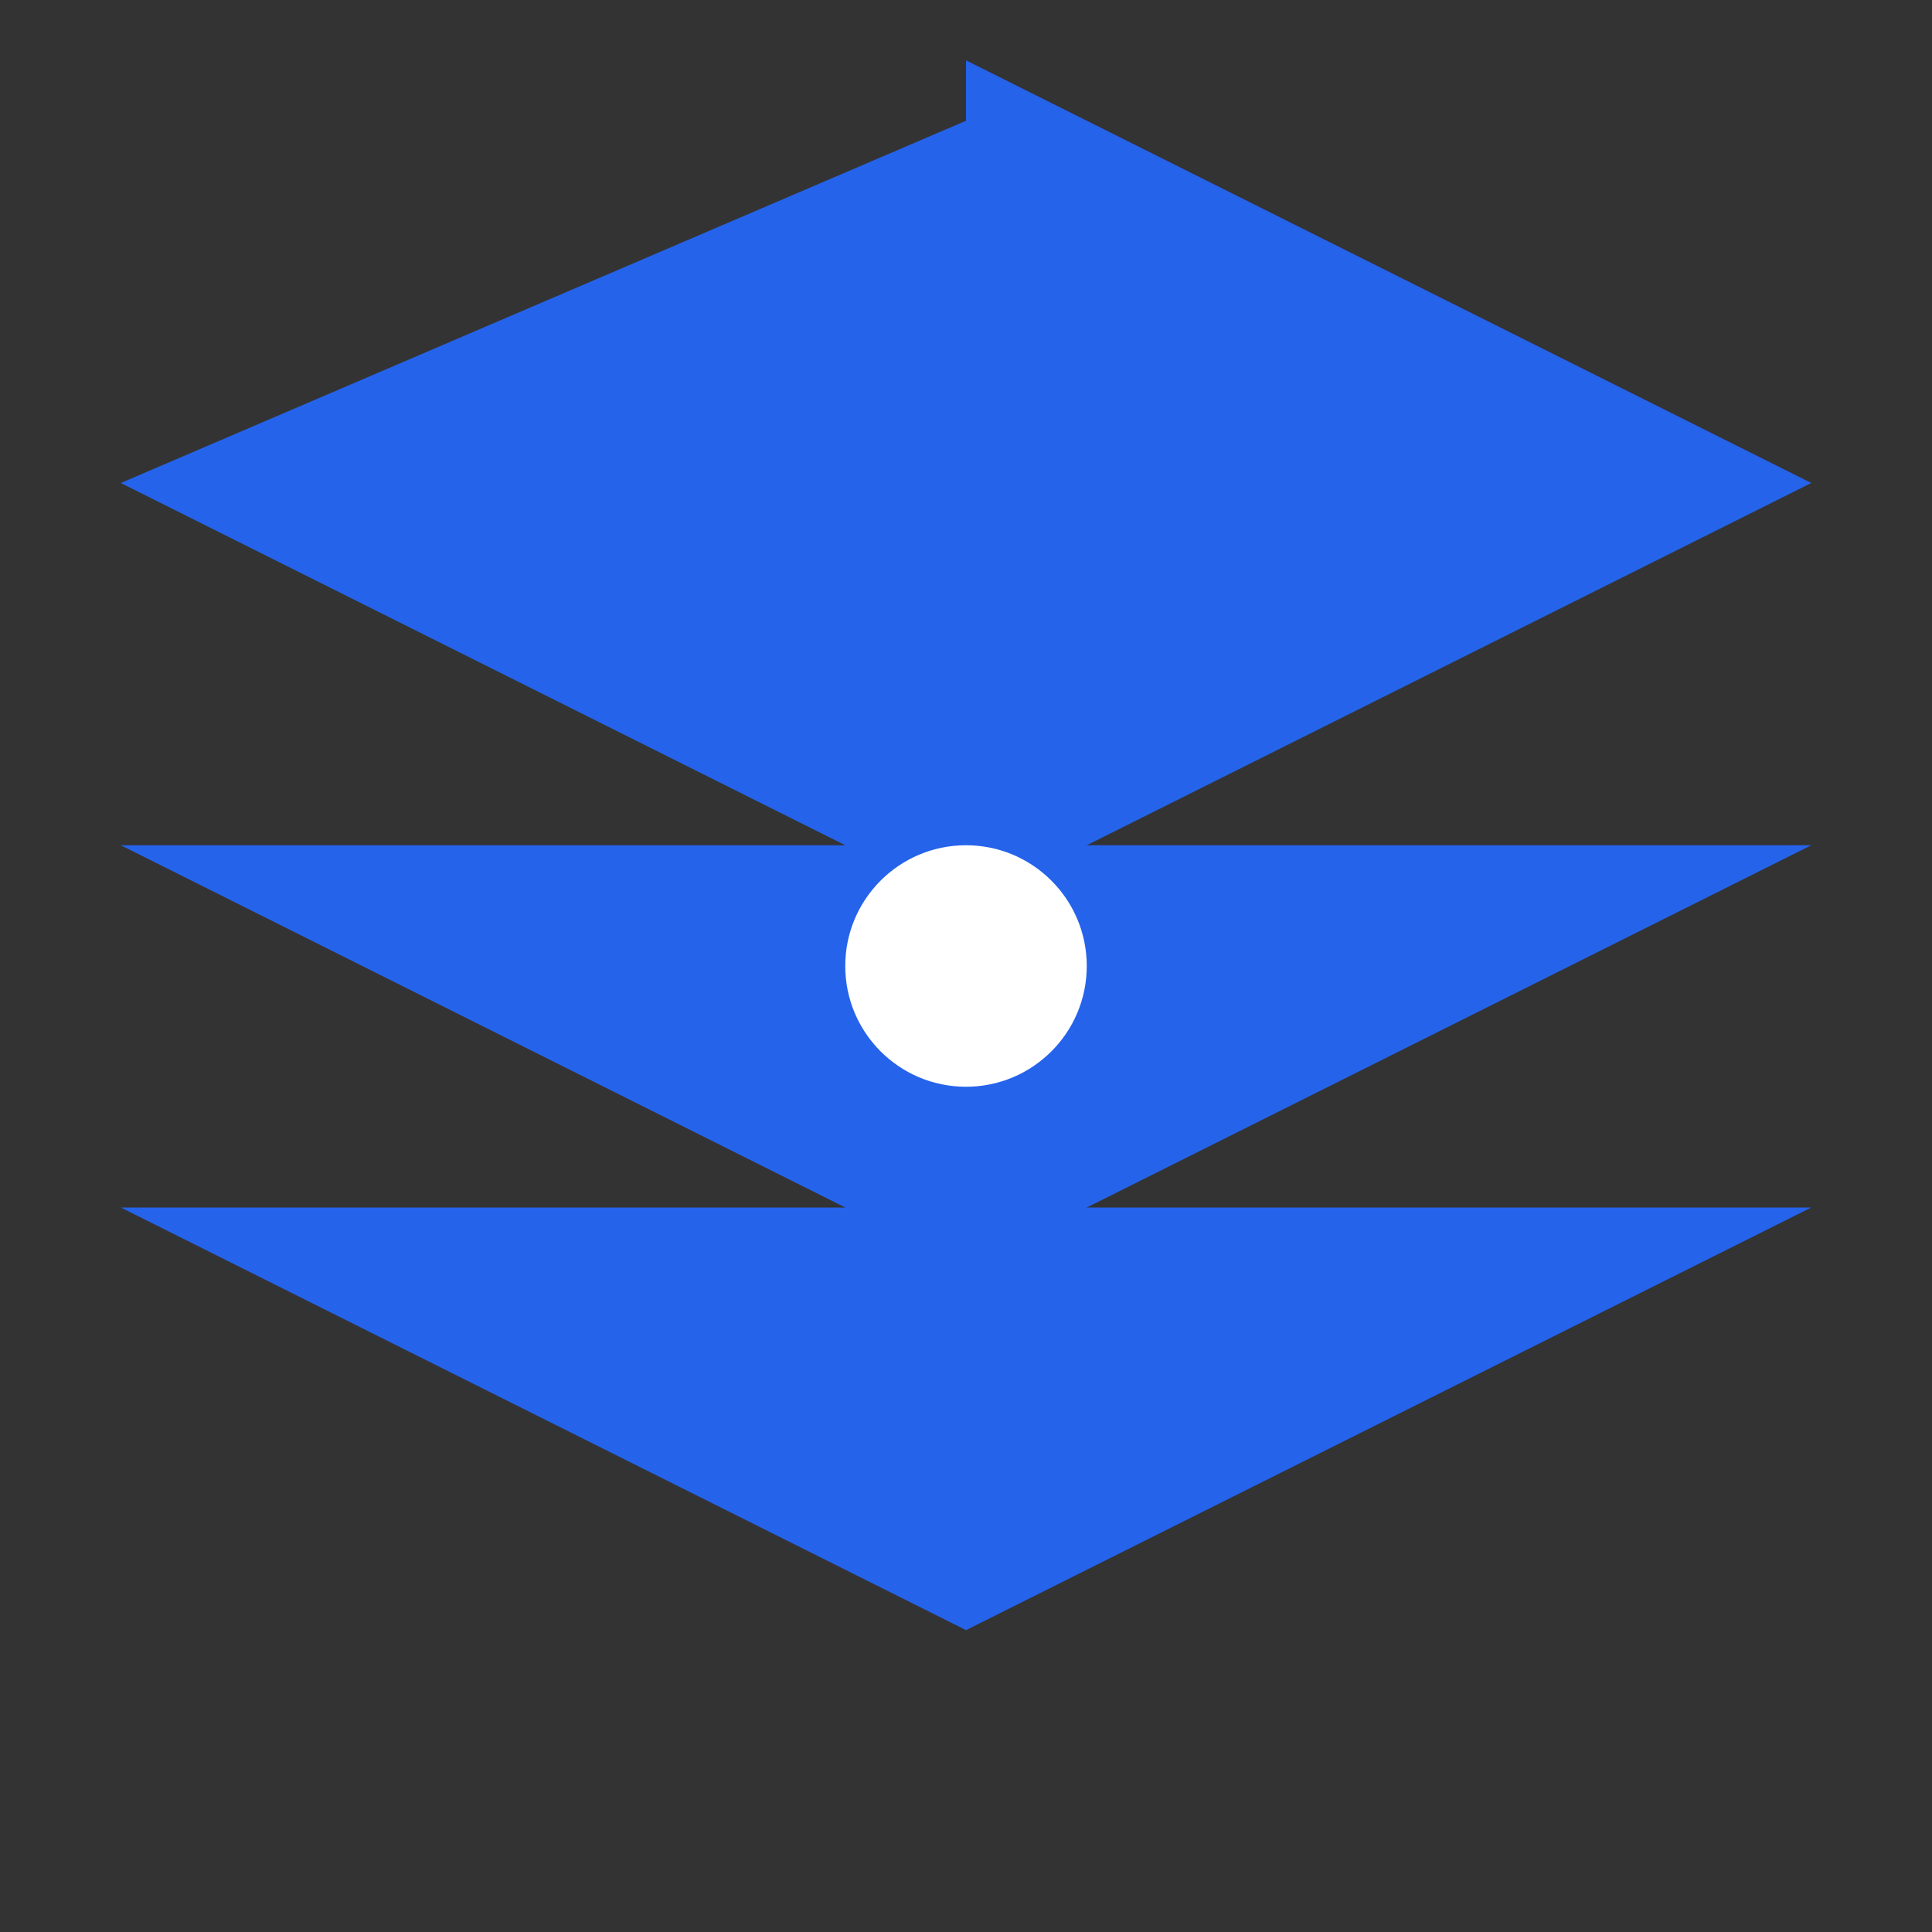
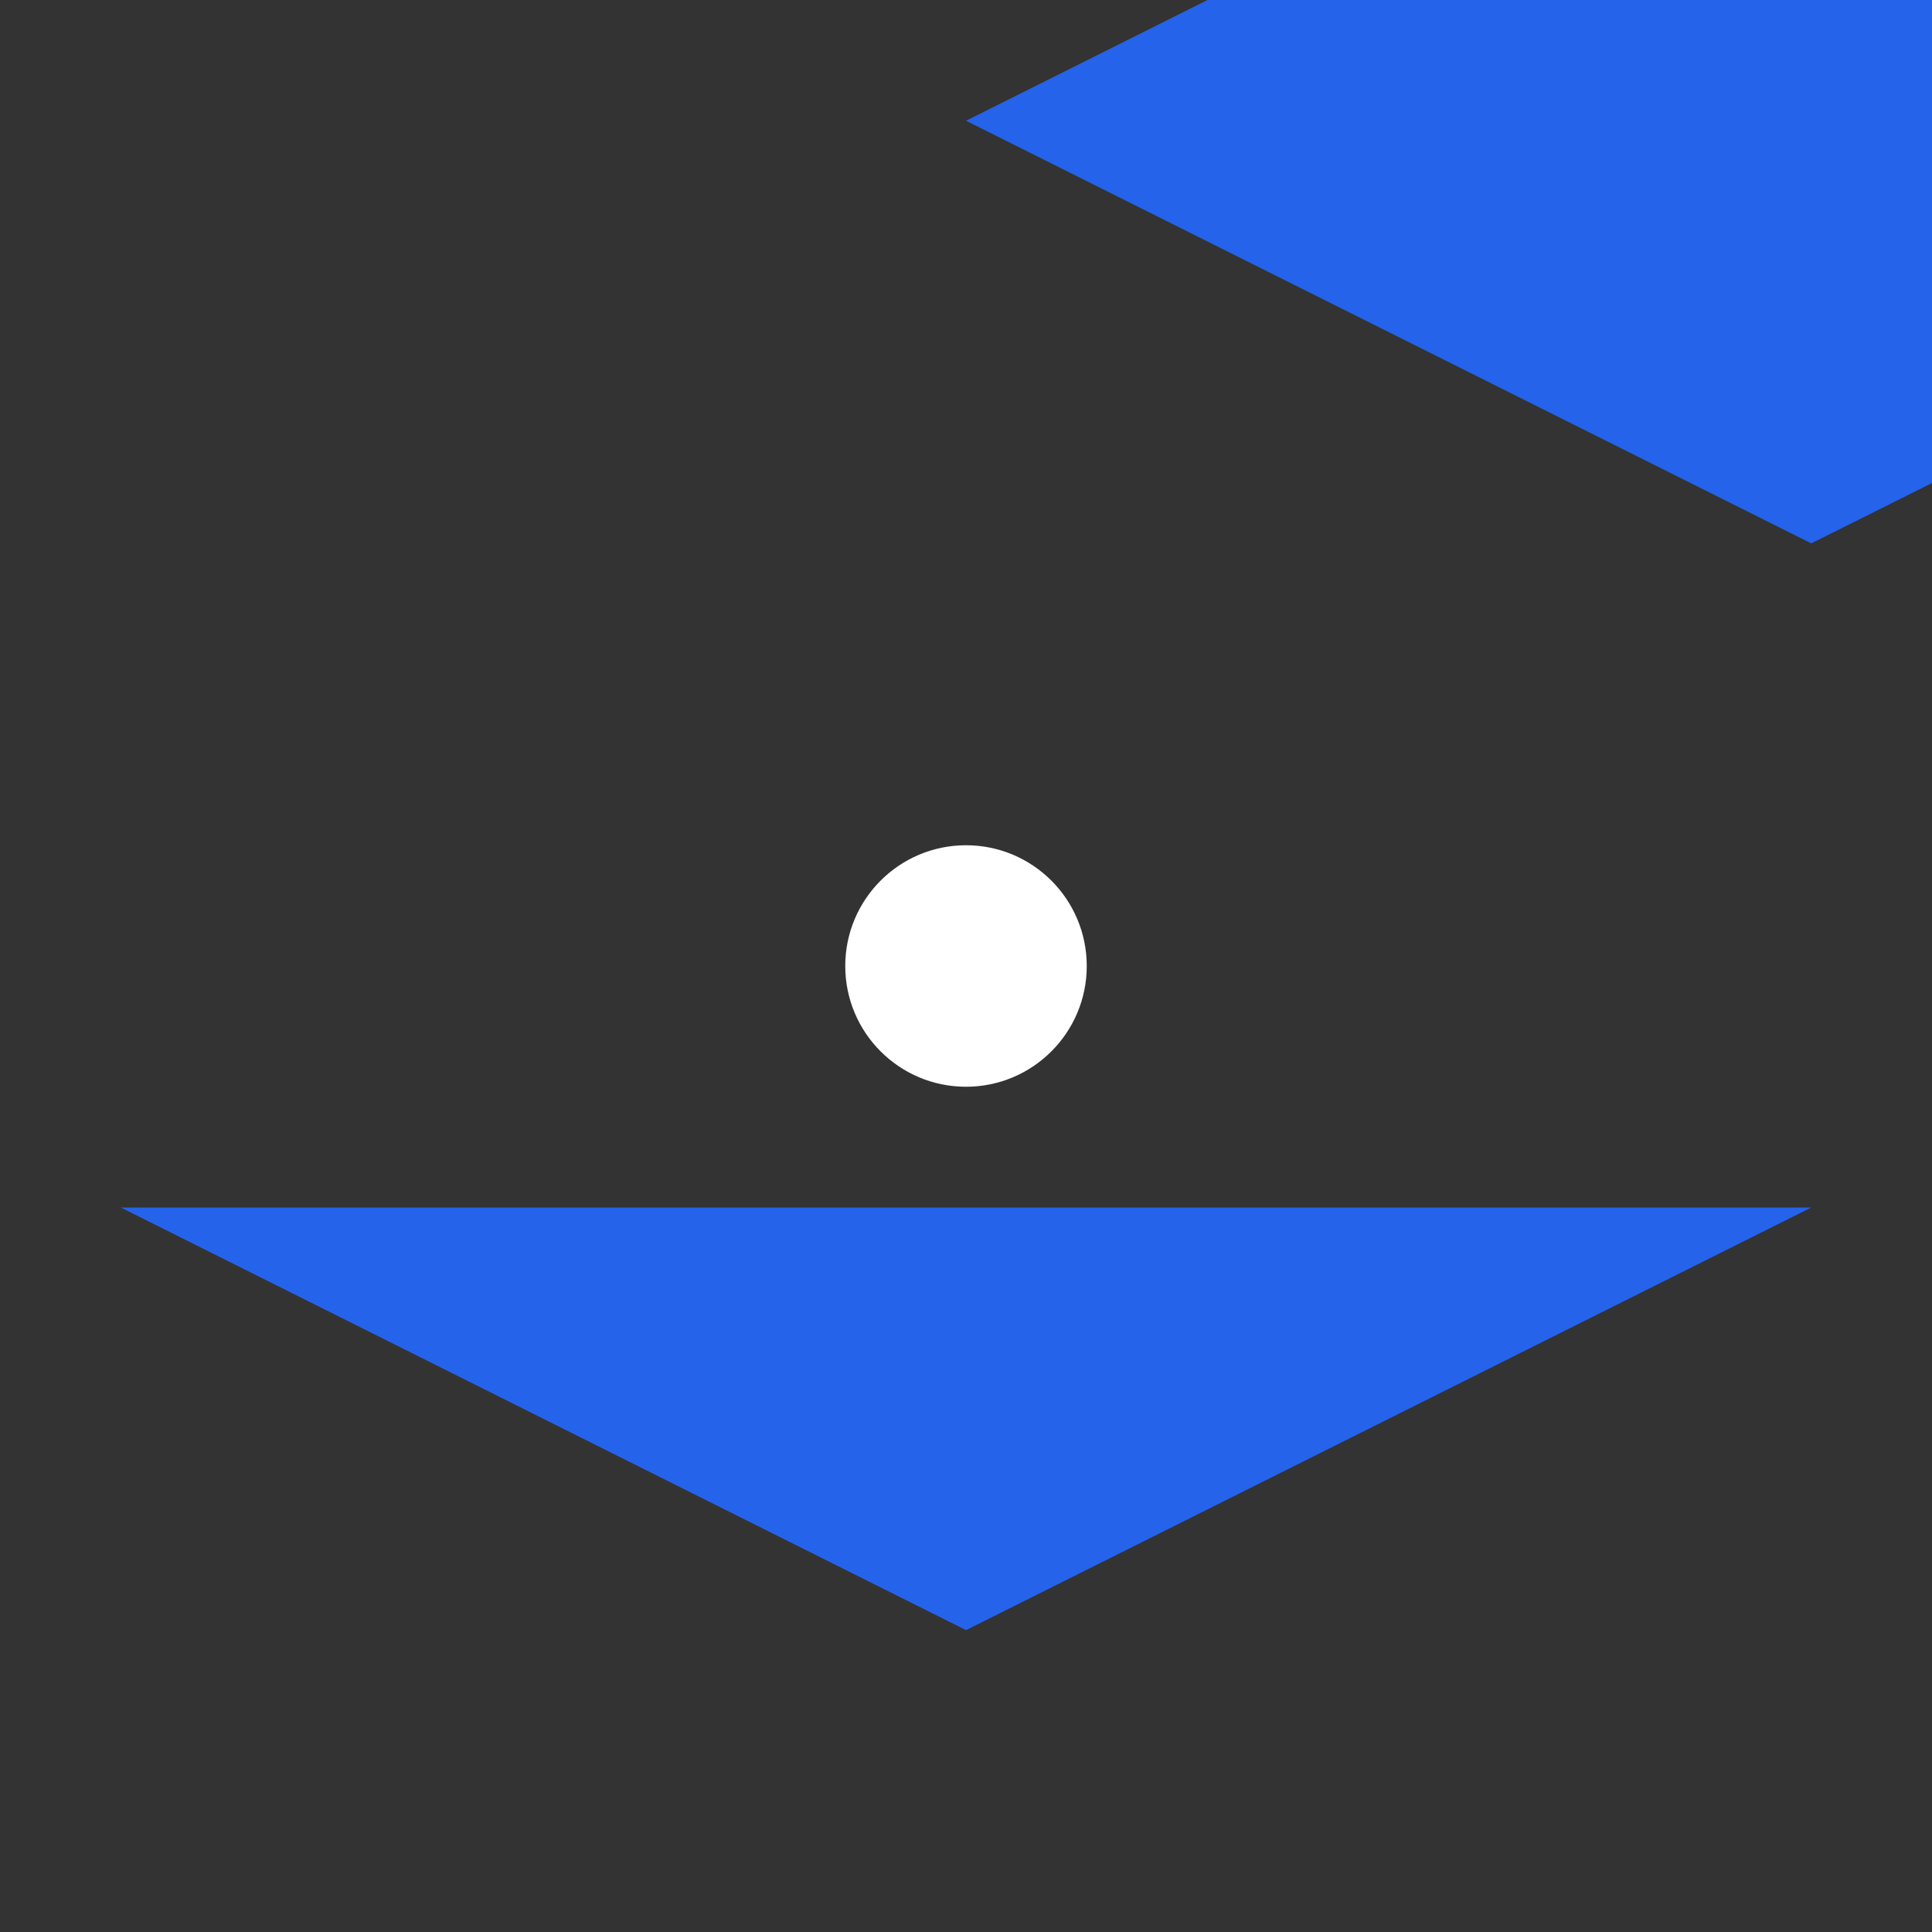
<svg xmlns="http://www.w3.org/2000/svg" width="32" height="32" viewBox="0 0 32 32">
  <rect x="0" y="0" width="32" height="32" fill="#333333" stroke="none" />
  <g fill="#2563eb">
-     <path d="M16 2L2 8l14 7 14-7-14-7z" />
-     <path d="M2 14l14 7 14-7" />
+     <path d="M16 2l14 7 14-7-14-7z" />
    <path d="M2 20l14 7 14-7" />
    <circle cx="16" cy="16" r="2" fill="#ffffff" />
  </g>
</svg>